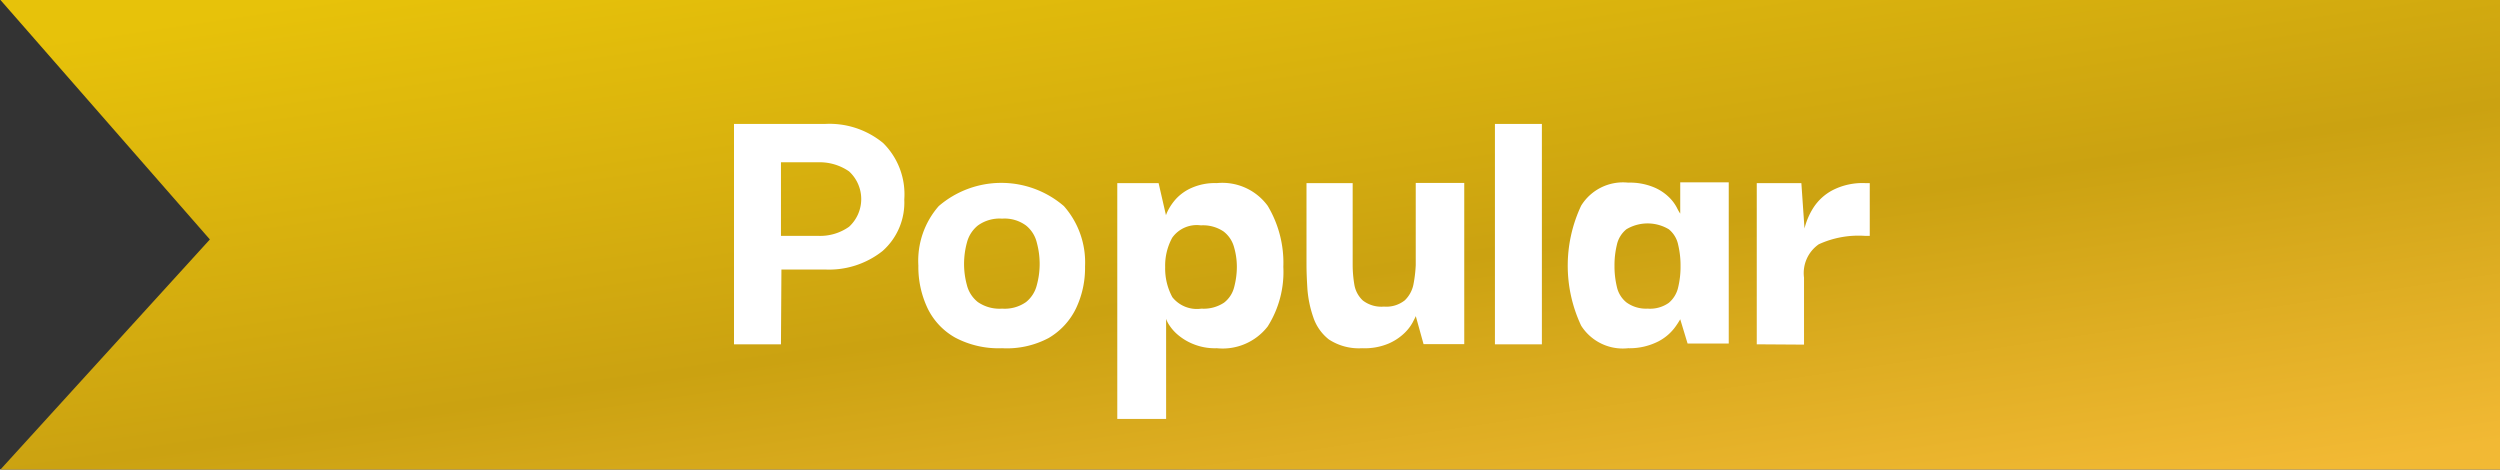
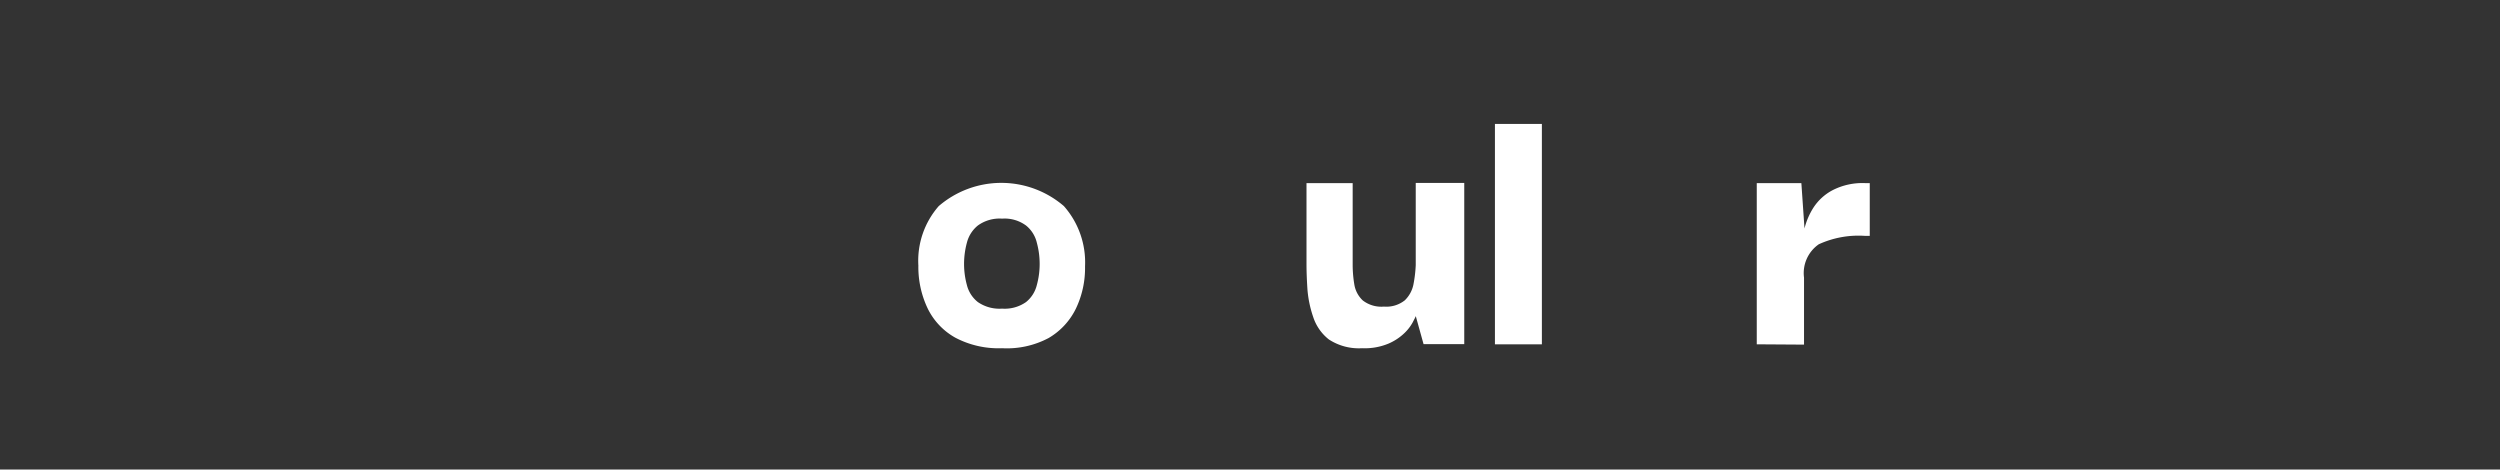
<svg xmlns="http://www.w3.org/2000/svg" id="Layer_3" data-name="Layer 3" width="159.74" height="30" viewBox="0 0 159.74 30">
  <rect x="0" y="0" width="159.74" height="30" fill="#333333" stroke="none" />
  <defs>
    <style>.cls-1{fill:url(#linear-gradient);}.cls-2{isolation:isolate;}.cls-3{fill:#fff;}</style>
    <linearGradient id="linear-gradient" x1="5.08" y1="1082.66" x2="5.88" y2="1081.66" gradientTransform="matrix(159.74, 0, 0, -30, 405.26, 32670)" gradientUnits="userSpaceOnUse">
      <stop offset="0" stop-color="#e7c20a" />
      <stop offset="0.56" stop-color="#cba211" />
      <stop offset="1" stop-color="#f2b934" />
    </linearGradient>
  </defs>
-   <path id="tag" class="cls-1" d="M1200,189.93h159.74v30H1200l13.38-14.7Z" transform="translate(-1199.97 -189.93)" />
  <g id="Popular" class="cls-2">
    <g class="cls-2">
-       <path class="cls-3" d="M1249.87,211.93h-3V197.85h5.8a5.39,5.39,0,0,1,3.73,1.22,4.6,4.6,0,0,1,1.35,3.61,4.13,4.13,0,0,1-1.39,3.29,5.5,5.5,0,0,1-3.69,1.18h-2.77Zm2.35-11.63h-2.35V205h2.35a3.21,3.21,0,0,0,2-.58,2.4,2.4,0,0,0,0-3.54A3.31,3.31,0,0,0,1252.22,200.3Z" transform="translate(-1199.97 -189.93)" />
      <path class="cls-3" d="M1264,212.18a5.92,5.92,0,0,1-3-.68,4.29,4.29,0,0,1-1.76-1.87,6.15,6.15,0,0,1-.59-2.73,5.3,5.3,0,0,1,1.3-3.8,6.13,6.13,0,0,1,8,0,5.43,5.43,0,0,1,1.35,3.85,6,6,0,0,1-.58,2.69,4.42,4.42,0,0,1-1.75,1.89A5.68,5.68,0,0,1,1264,212.18Zm0-2.53a2.37,2.37,0,0,0,1.53-.42,2,2,0,0,0,.69-1.09,5.09,5.09,0,0,0,.18-1.34,5.18,5.18,0,0,0-.18-1.36,2,2,0,0,0-.69-1.1,2.31,2.31,0,0,0-1.53-.44,2.37,2.37,0,0,0-1.55.44,2.06,2.06,0,0,0-.7,1.1,5.18,5.18,0,0,0-.18,1.36,5.09,5.09,0,0,0,.18,1.34,2,2,0,0,0,.7,1.09A2.43,2.43,0,0,0,1264,209.65Z" transform="translate(-1199.97 -189.93)" />
-       <path class="cls-3" d="M1277.72,212.18a3.66,3.66,0,0,1-1.54-.28,3.58,3.58,0,0,1-1-.62,2.86,2.86,0,0,1-.54-.64,1.55,1.55,0,0,1-.16-.34h0v6.4h-3.12V201.63H1274l.47,2.05h0a2.53,2.53,0,0,1,.15-.34,3.48,3.48,0,0,1,.5-.71,3,3,0,0,1,1-.7,3.68,3.68,0,0,1,1.6-.3,3.59,3.59,0,0,1,3.25,1.45,7.08,7.08,0,0,1,1,3.9,6.51,6.51,0,0,1-1,3.81A3.64,3.64,0,0,1,1277.72,212.18Zm-1-2.53a2.36,2.36,0,0,0,1.46-.38,1.81,1.81,0,0,0,.65-1A5.08,5.08,0,0,0,1279,207a4.5,4.5,0,0,0-.18-1.28,1.88,1.88,0,0,0-.67-1,2.34,2.34,0,0,0-1.45-.39,1.92,1.92,0,0,0-1.83.79,3.71,3.71,0,0,0-.45,1.88,3.84,3.84,0,0,0,.46,1.92A2,2,0,0,0,1276.74,209.65Z" transform="translate(-1199.97 -189.93)" />
      <path class="cls-3" d="M1287,212.18a3.5,3.5,0,0,1-2.12-.56,3,3,0,0,1-1-1.43,7.15,7.15,0,0,1-.37-1.77q-.06-.91-.06-1.59v-5.2h2.95v5.22a7.71,7.71,0,0,0,.11,1.28,1.78,1.78,0,0,0,.54,1,1.94,1.94,0,0,0,1.35.39,1.89,1.89,0,0,0,1.33-.4,1.94,1.94,0,0,0,.55-1,8.38,8.38,0,0,0,.15-1.25v-5.25h3.1v10.3h-2.6l-.5-1.8h0c0,.05-.08.18-.19.4a2.81,2.81,0,0,1-.54.7,3.4,3.4,0,0,1-1,.66A3.93,3.93,0,0,1,1287,212.18Z" transform="translate(-1199.97 -189.93)" />
      <path class="cls-3" d="M1295.49,211.93V197.85h3v14.08Z" transform="translate(-1199.97 -189.93)" />
-       <path class="cls-3" d="M1304,212.18a3.15,3.15,0,0,1-3-1.44,9,9,0,0,1,0-7.67,3.14,3.14,0,0,1,3-1.47,4,4,0,0,1,1.58.27,3.06,3.06,0,0,1,1,.63,2.66,2.66,0,0,1,.53.69,3.47,3.47,0,0,0,.22.39h0v-2h3.1v10.3h-2.63l-.47-1.55h0a5.25,5.25,0,0,1-.37.56,3.11,3.11,0,0,1-1,.84A4.06,4.06,0,0,1,1304,212.18Zm1.25-2.53a2.07,2.07,0,0,0,1.35-.37,1.81,1.81,0,0,0,.6-1,5.61,5.61,0,0,0,.15-1.34,5.72,5.72,0,0,0-.15-1.36,1.72,1.72,0,0,0-.6-1,2.64,2.64,0,0,0-2.71,0,1.76,1.76,0,0,0-.61,1,5.52,5.52,0,0,0-.15,1.33,5.61,5.61,0,0,0,.15,1.34,1.76,1.76,0,0,0,.61,1A2.12,2.12,0,0,0,1305.24,209.65Z" transform="translate(-1199.97 -189.93)" />
      <path class="cls-3" d="M1312.22,211.93v-10.3h2.85l.2,2.9a4.45,4.45,0,0,1,.57-1.33,3.27,3.27,0,0,1,1.23-1.12,4.18,4.18,0,0,1,2.07-.45h.3V205h-.32a6.09,6.09,0,0,0-2.94.54,2.24,2.24,0,0,0-.94,2.13v4.28Z" transform="translate(-1199.97 -189.93)" />
    </g>
  </g>
</svg>